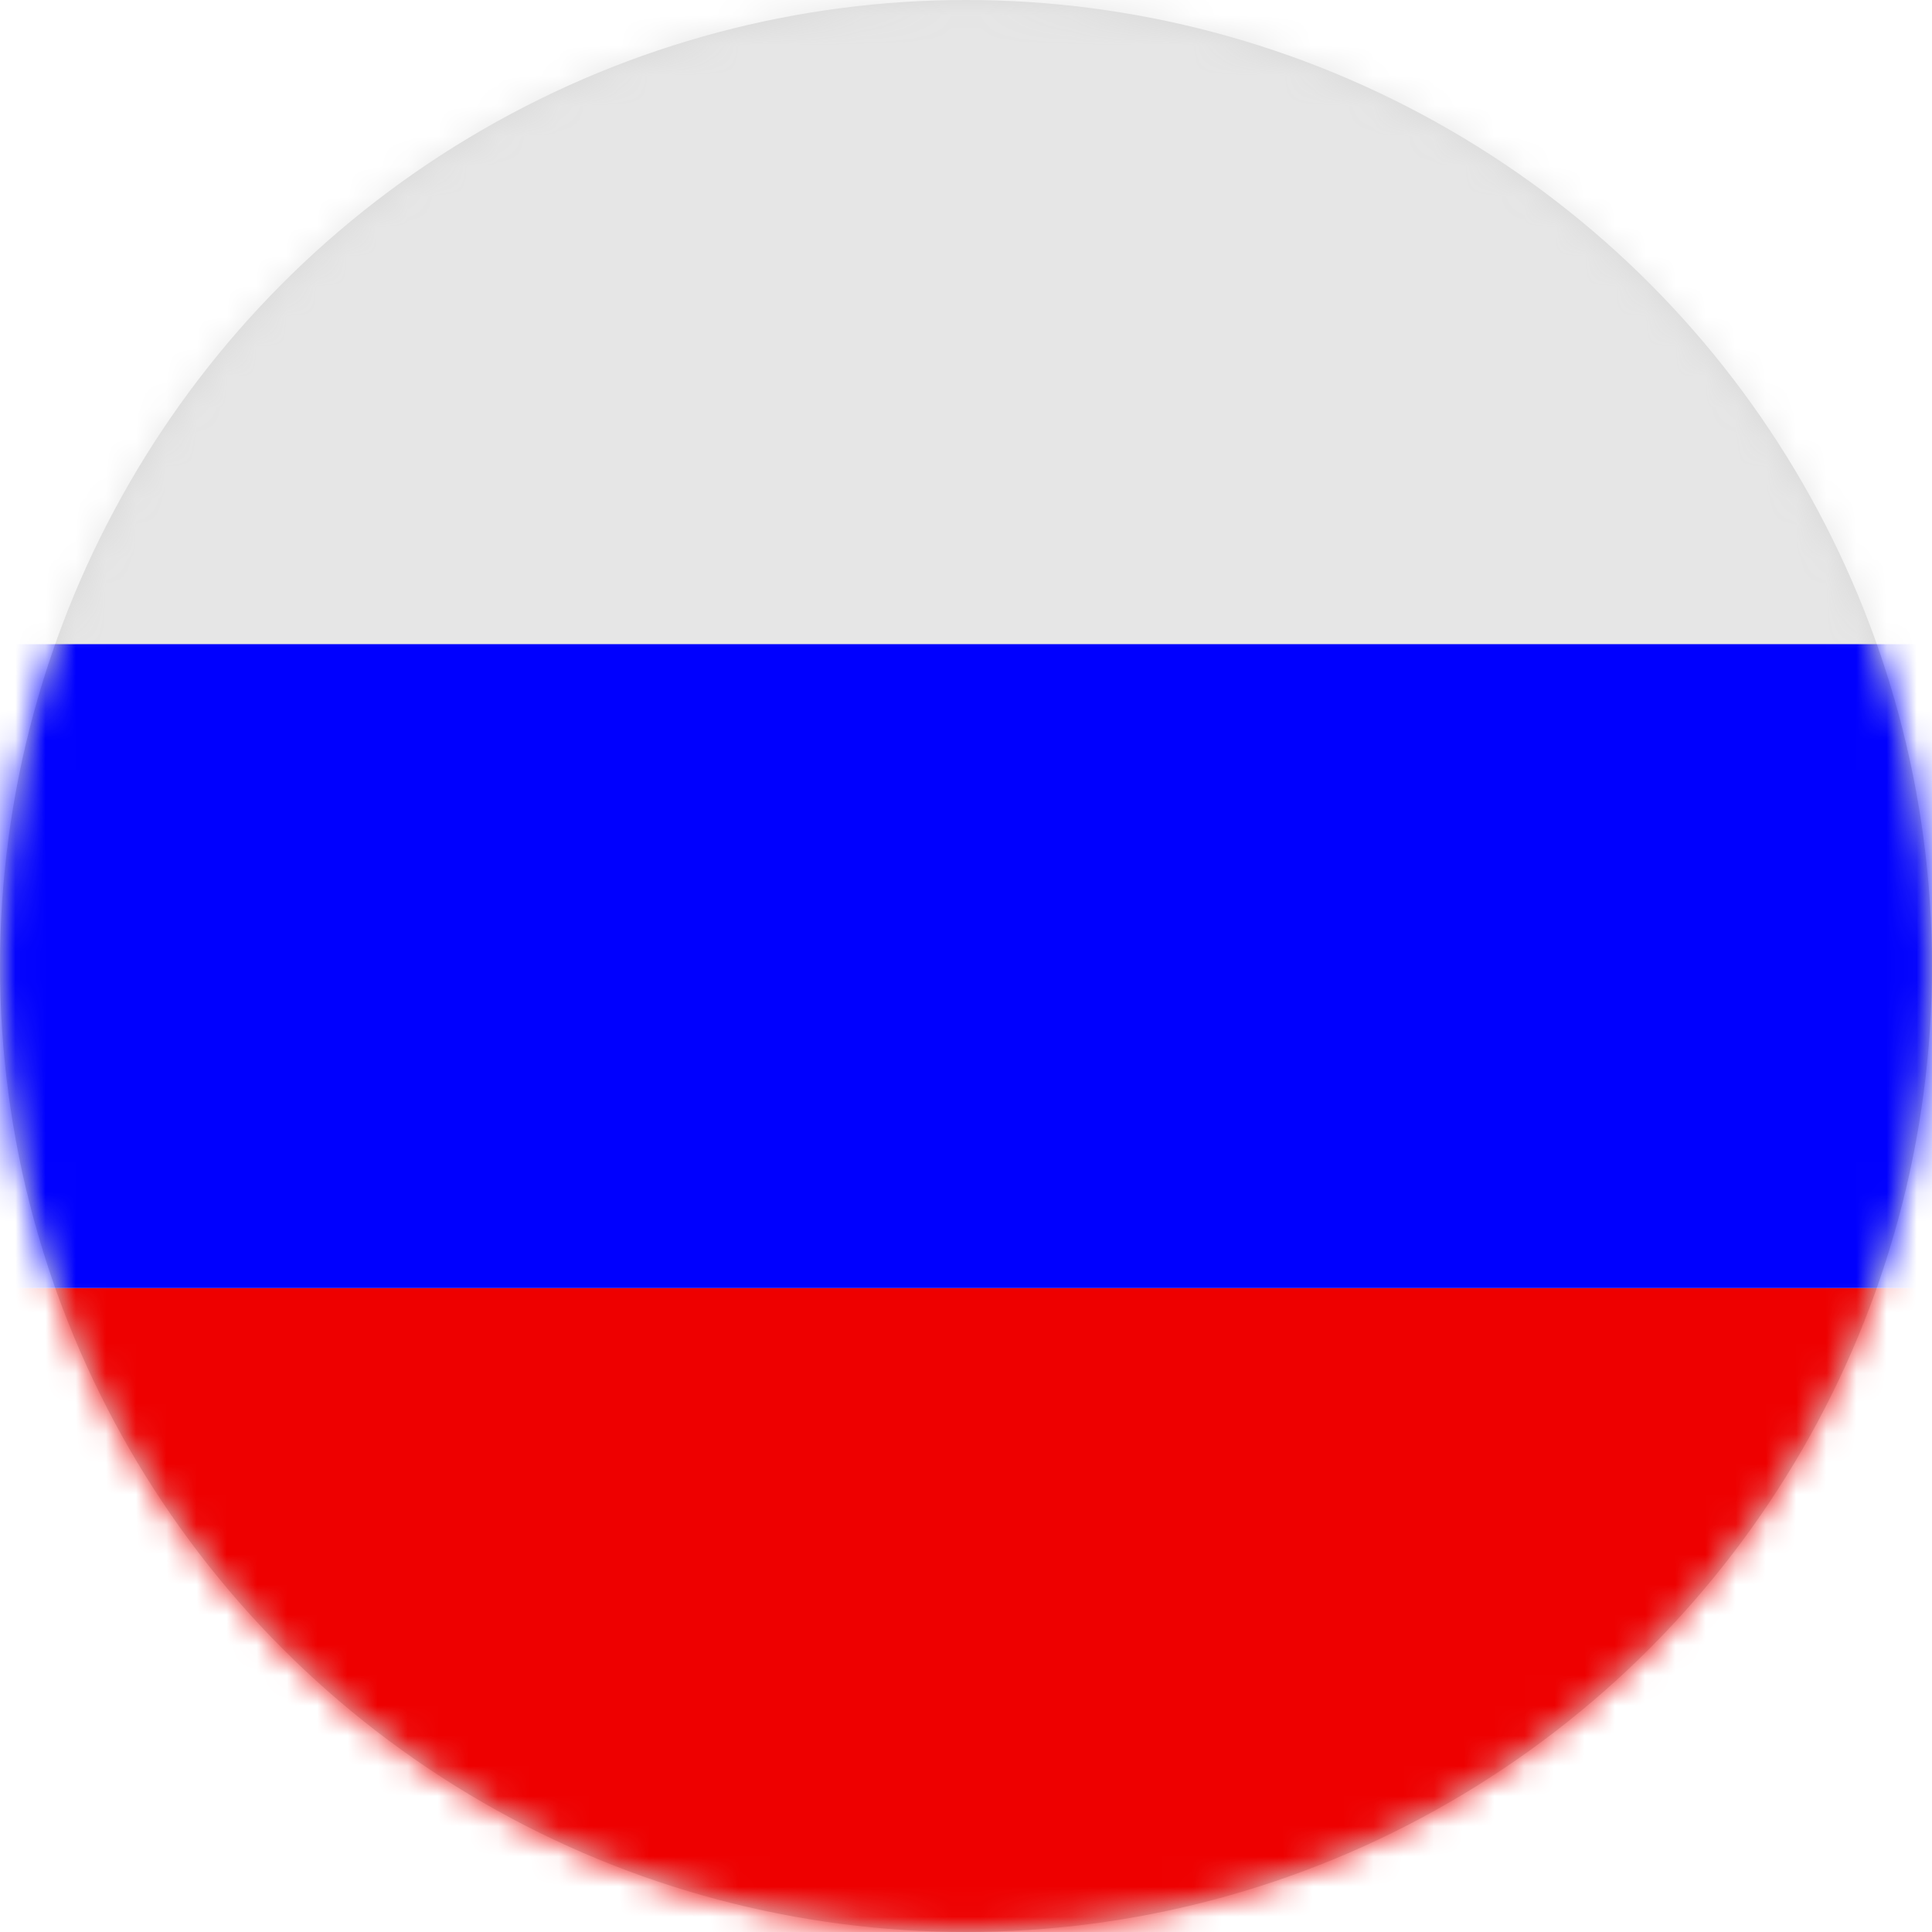
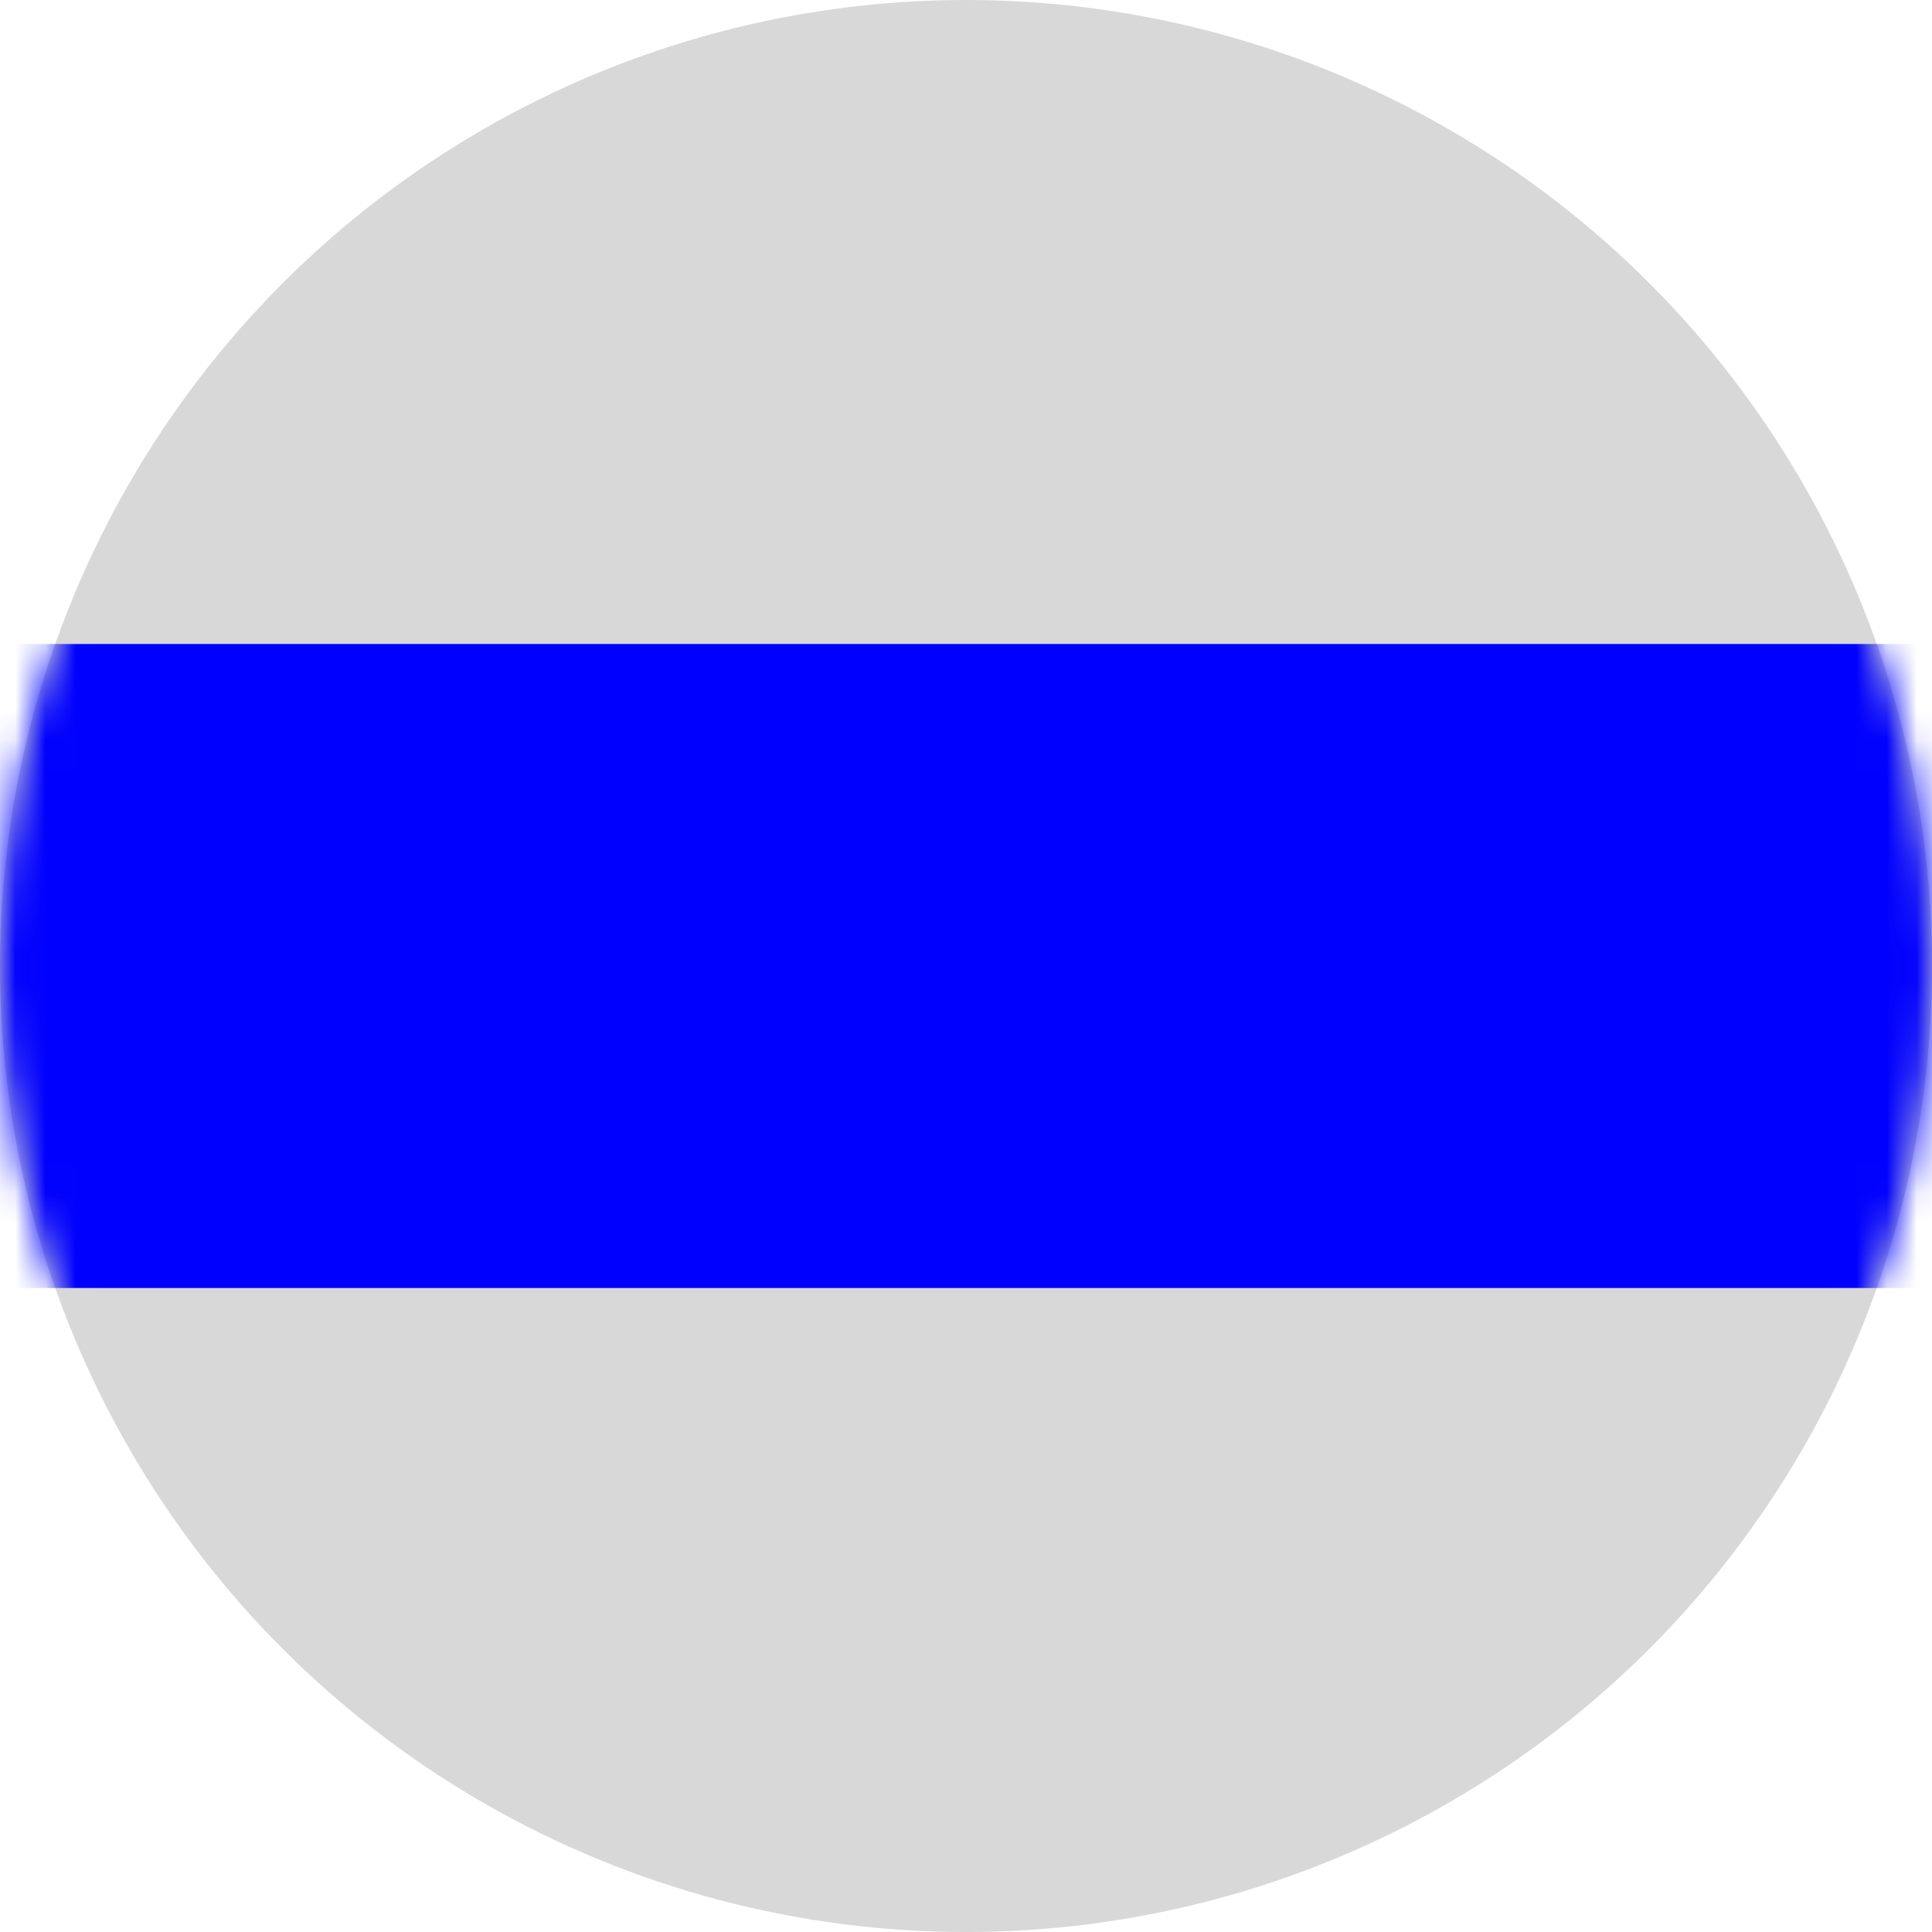
<svg xmlns="http://www.w3.org/2000/svg" xmlns:xlink="http://www.w3.org/1999/xlink" width="64" height="64" viewBox="0 0 64 64">
  <defs>
    <circle id="ru-a" cx="32" cy="32" r="32" />
  </defs>
  <g fill="none" fill-rule="evenodd">
    <mask id="ru-b" fill="#fff">
      <use xlink:href="#ru-a" />
    </mask>
    <use fill="#D8D8D8" xlink:href="#ru-a" />
    <g fill-rule="nonzero" mask="url(#ru-b)">
      <g transform="translate(-11)">
-         <path fill="#E00" d="M85.333,60.444 C85.333,62.408 83.741,64 81.778,64 L3.556,64 C1.592,64 0,62.408 0,60.444 L0,42.667 L85.333,42.667 L85.333,60.444 Z" />
        <polygon fill="#0000FE" points="0 21.333 85.333 21.333 85.333 42.667 0 42.667" />
-         <path fill="#E6E6E6" d="M85.333,21.333 L0,21.333 L0,3.556 C0,1.592 1.592,0 3.556,0 L81.778,0 C83.741,0 85.333,1.592 85.333,3.556 L85.333,21.333 Z" />
      </g>
    </g>
  </g>
</svg>